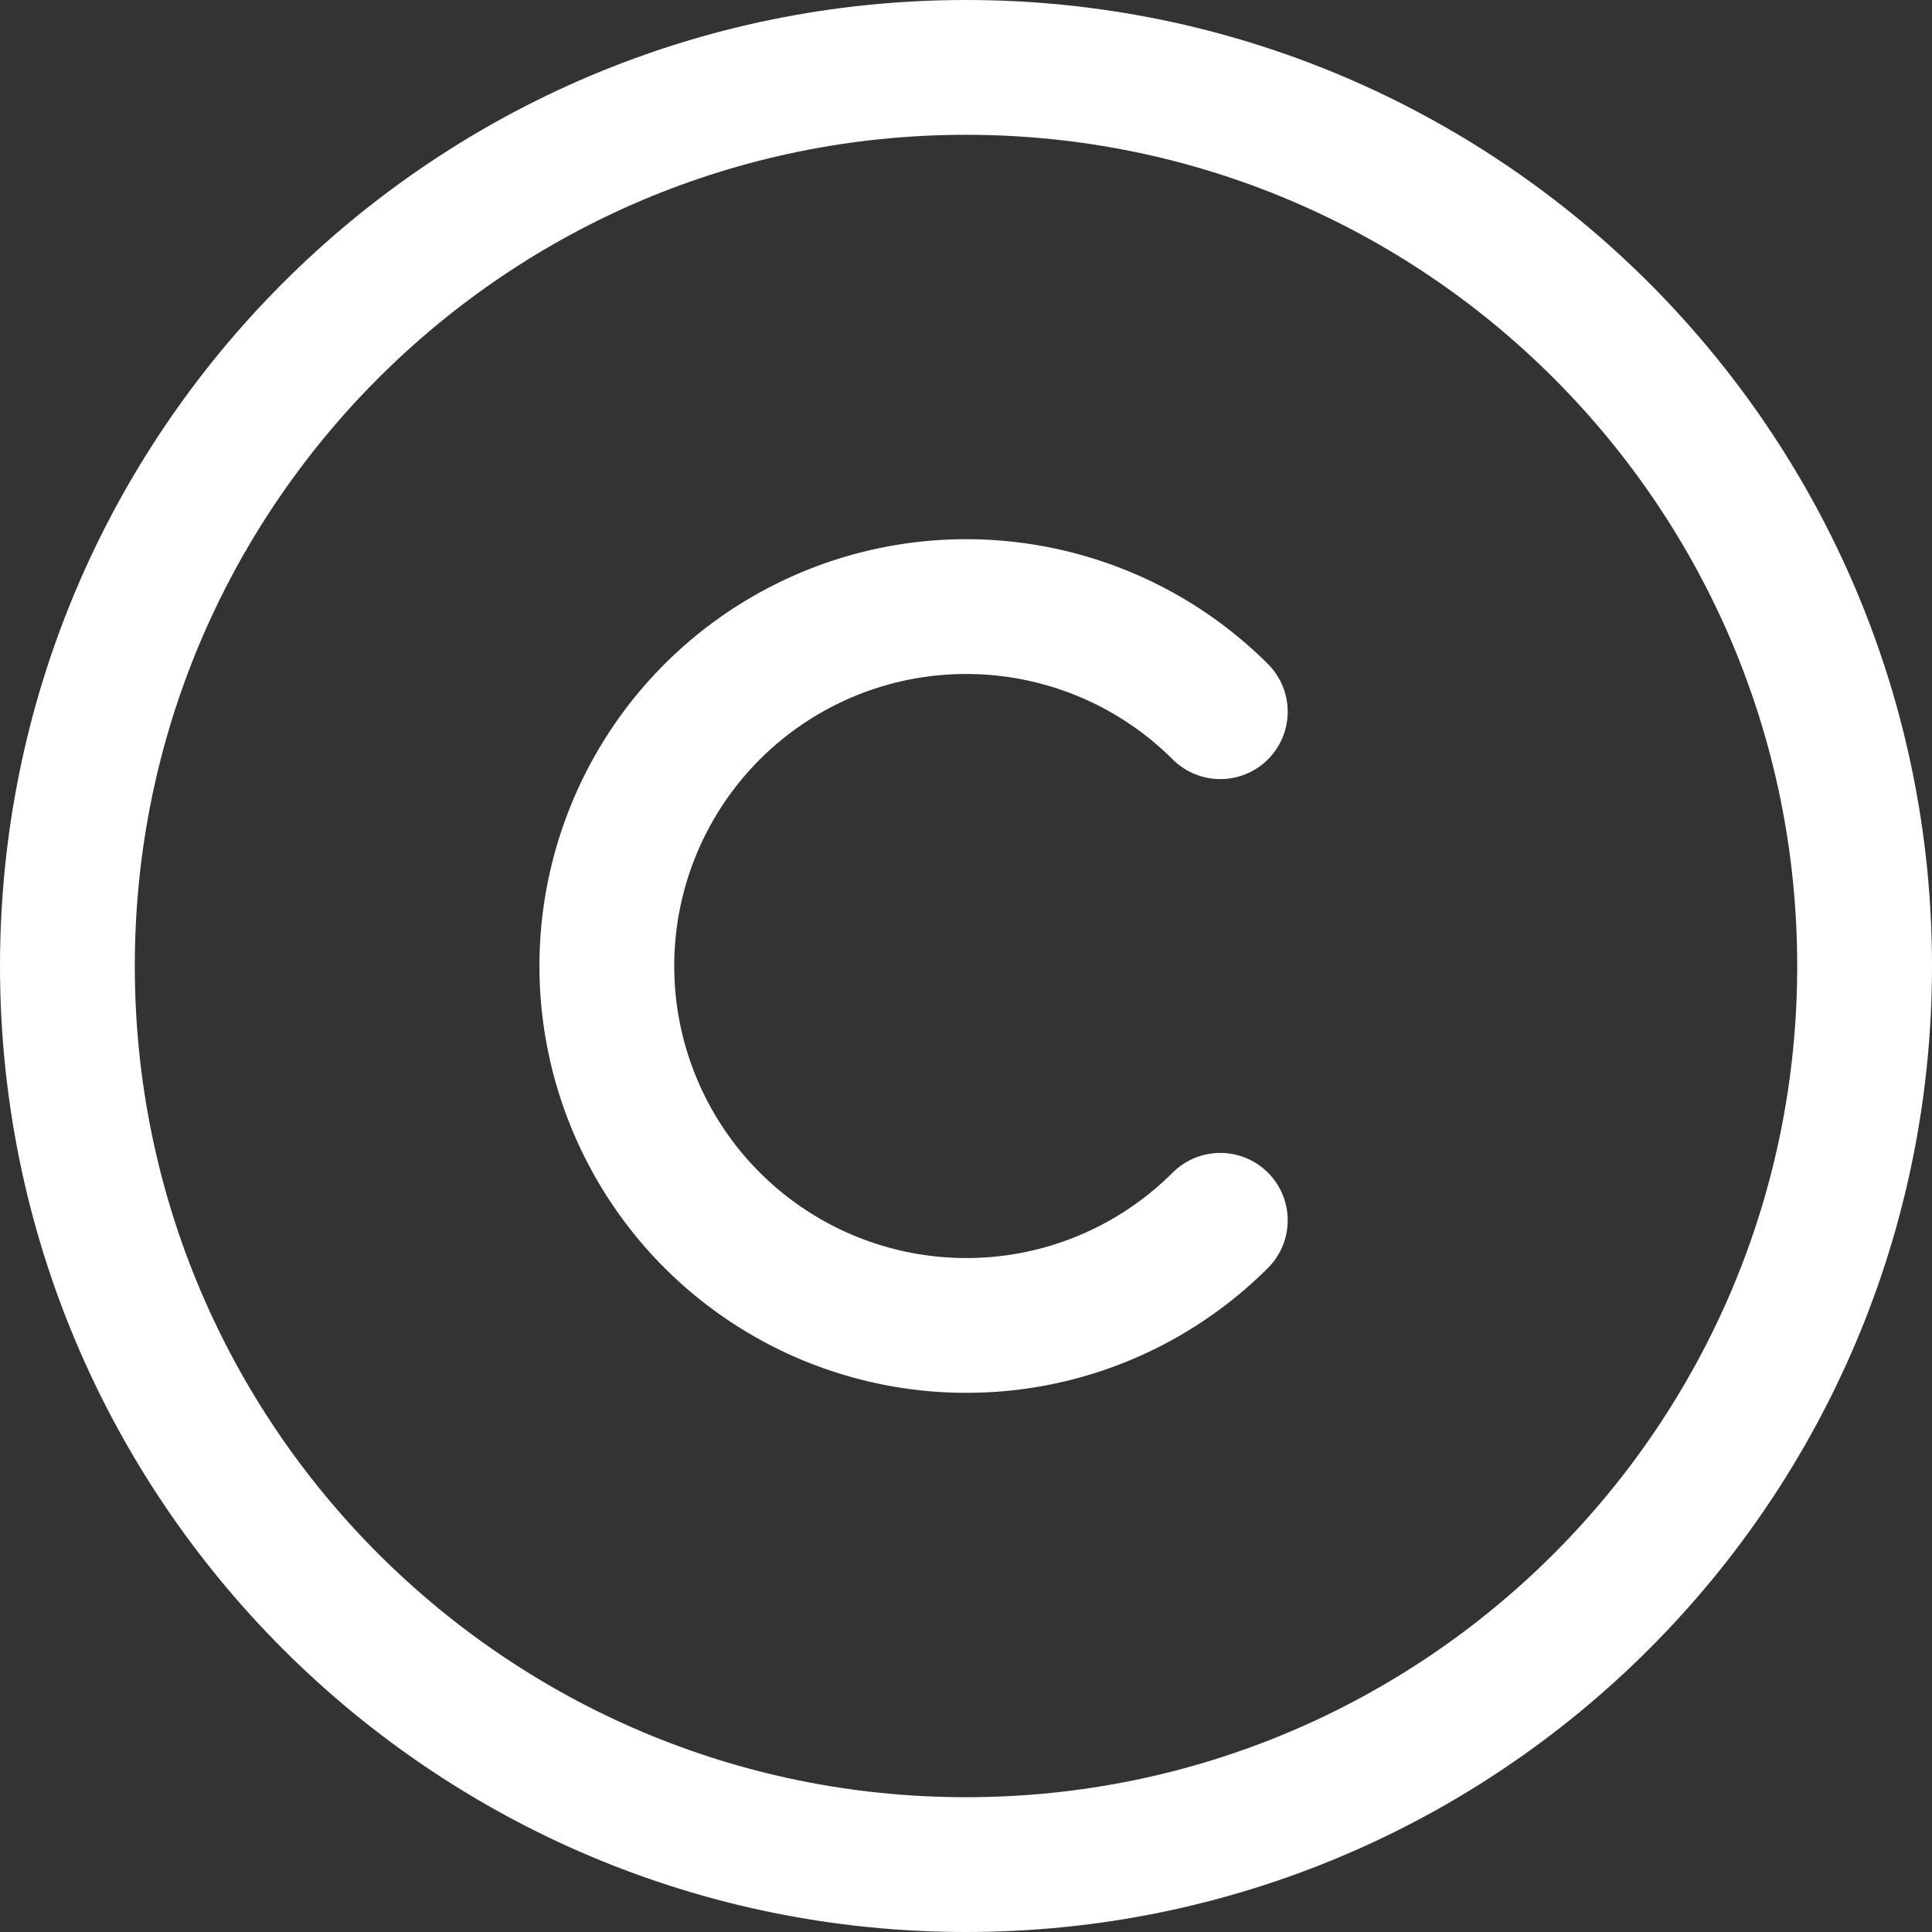
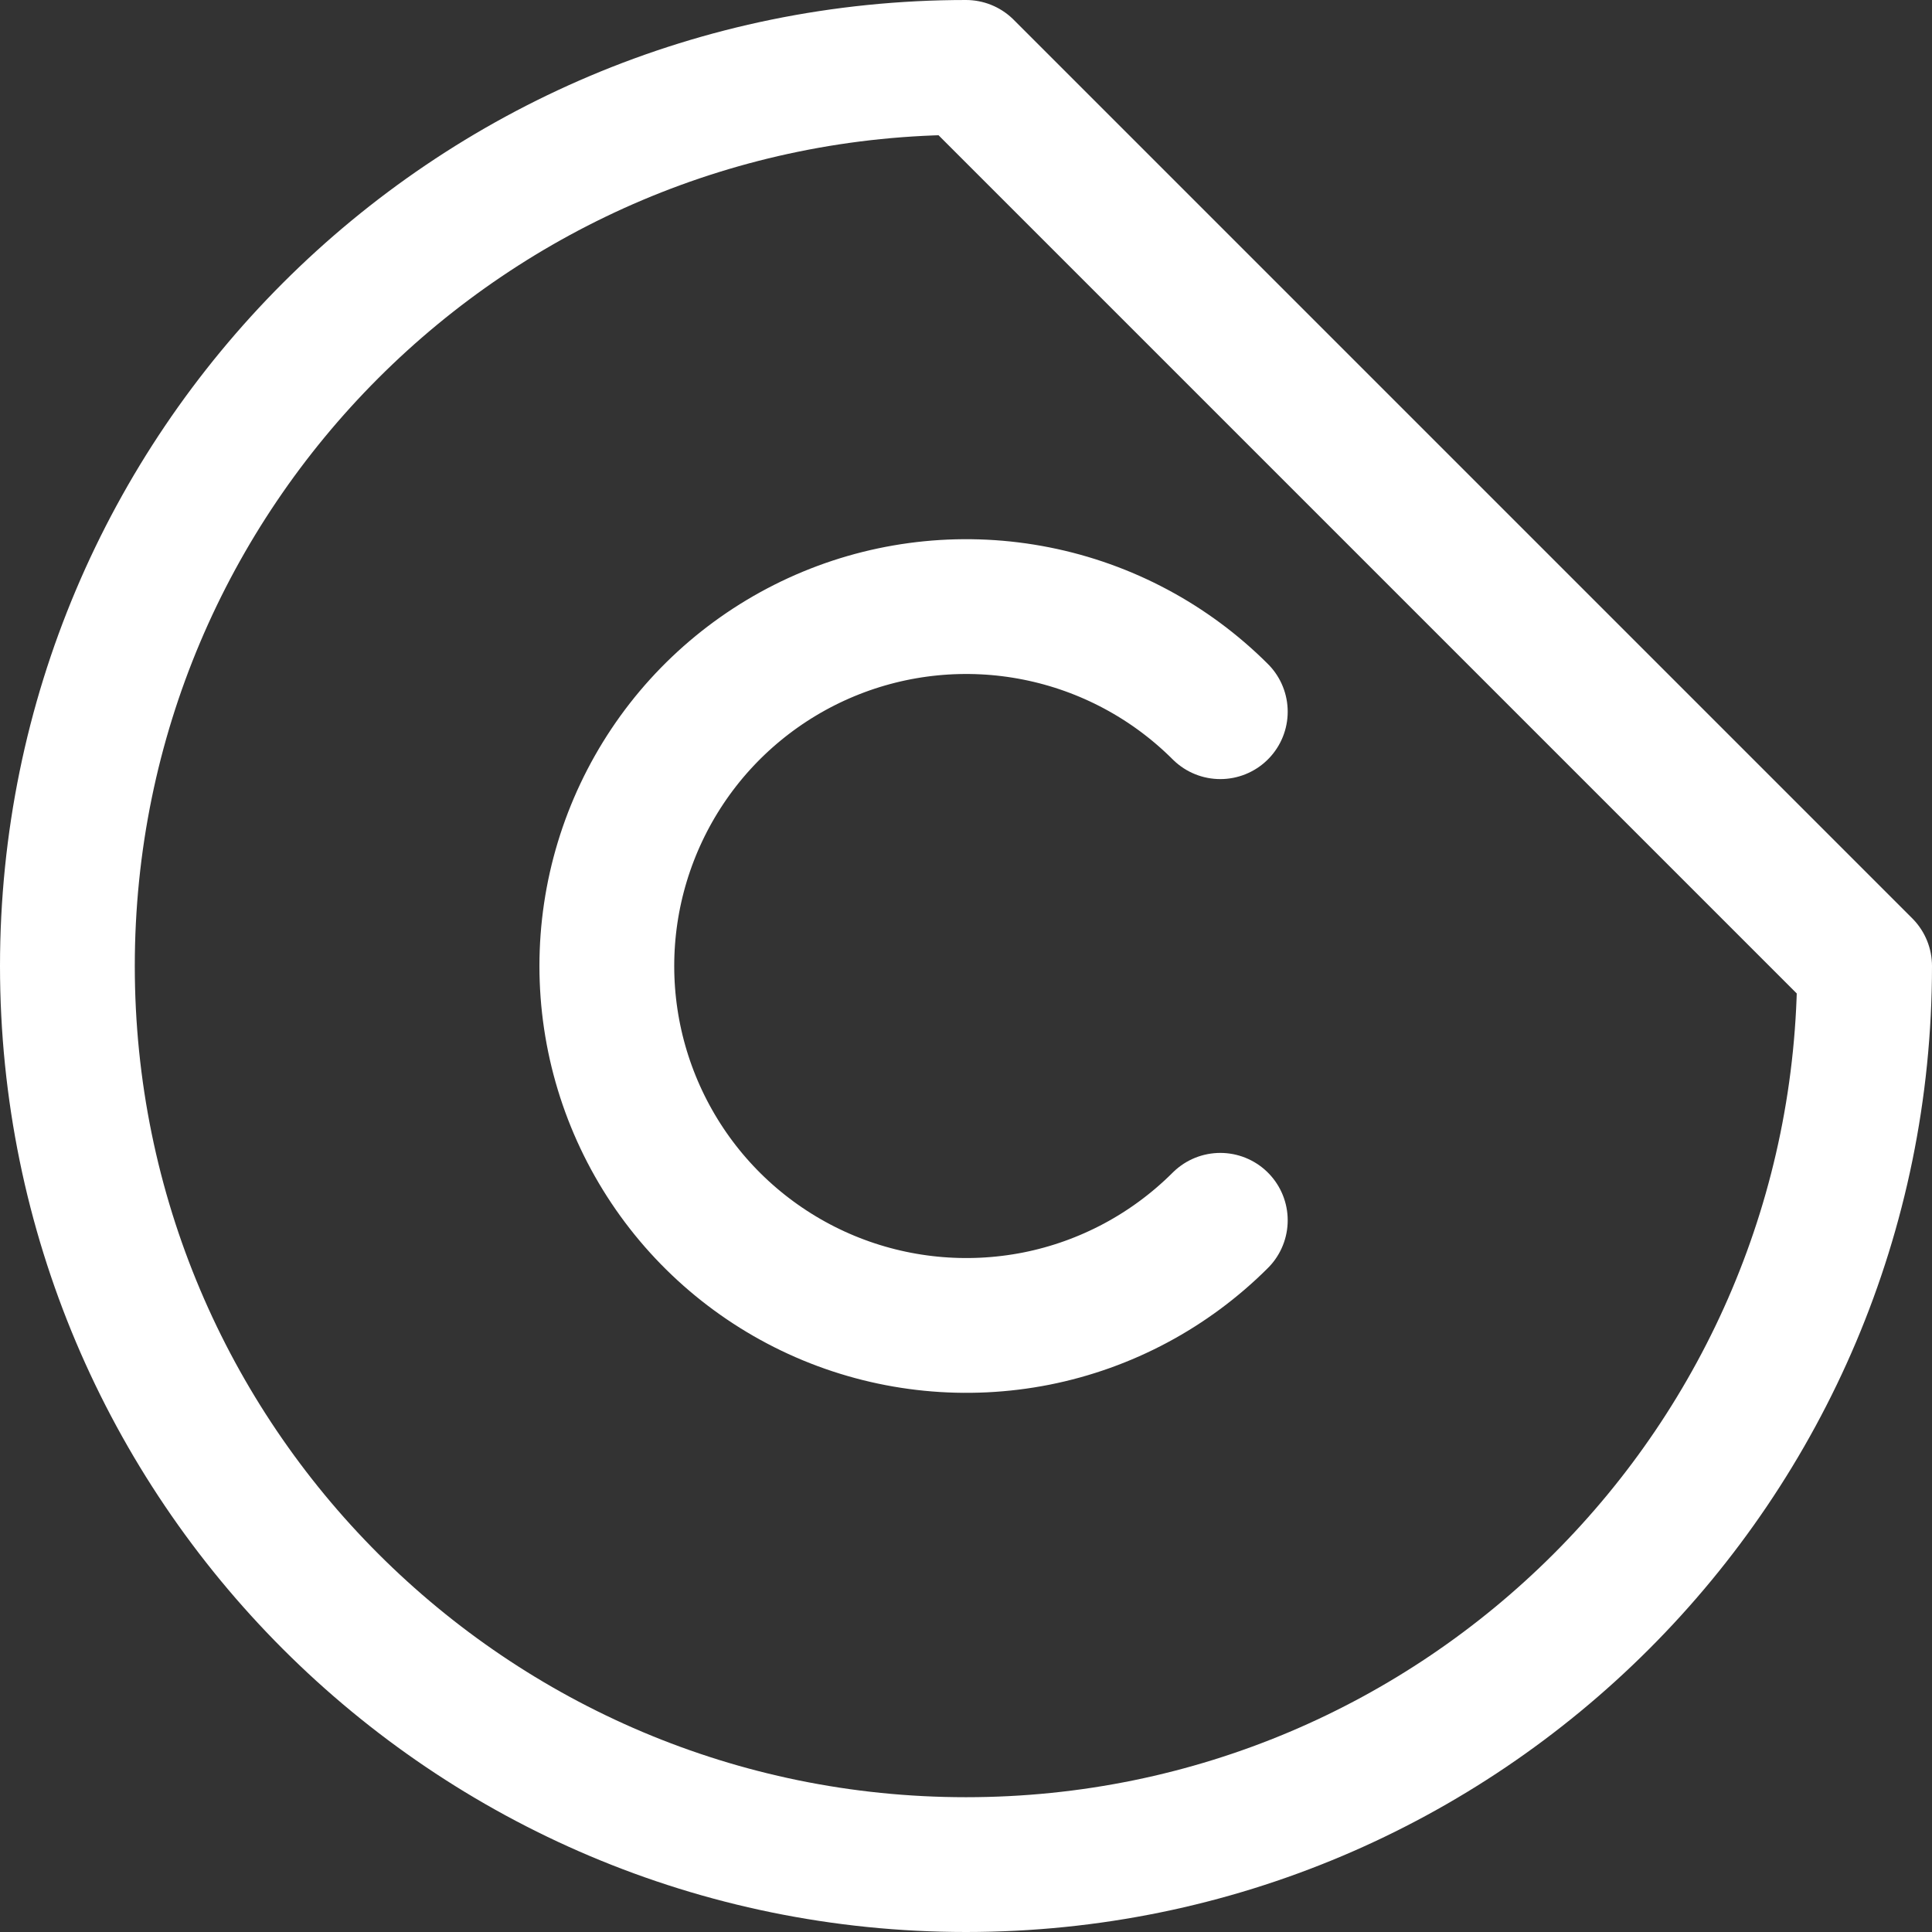
<svg xmlns="http://www.w3.org/2000/svg" fill="none" height="100%" overflow="visible" preserveAspectRatio="none" style="display: block;" viewBox="0 0 21.5 21.5" width="100%">
  <rect x="0" y="0" width="21.5" height="21.5" fill="#333333" stroke="none" />
-   <path d="M13.58 13.58C13.02 14.139 12.308 14.52 11.532 14.674C10.756 14.827 9.952 14.748 9.221 14.445C8.491 14.142 7.866 13.63 7.427 12.972C6.988 12.314 6.753 11.541 6.753 10.75C6.753 9.959 6.988 9.186 7.427 8.528C7.866 7.87 8.491 7.358 9.221 7.055C9.952 6.752 10.756 6.673 11.532 6.827C12.308 6.981 13.02 7.361 13.58 7.92M20.75 10.75C20.75 16.273 16.273 20.75 10.75 20.75C5.227 20.75 0.75 16.273 0.75 10.75C0.75 5.227 5.227 0.75 10.75 0.75C16.273 0.75 20.75 5.227 20.75 10.75Z" id="Vector" stroke="white" stroke-linecap="round" stroke-linejoin="round" stroke-width="1.5" />
+   <path d="M13.58 13.58C13.02 14.139 12.308 14.52 11.532 14.674C10.756 14.827 9.952 14.748 9.221 14.445C8.491 14.142 7.866 13.63 7.427 12.972C6.988 12.314 6.753 11.541 6.753 10.75C6.753 9.959 6.988 9.186 7.427 8.528C7.866 7.87 8.491 7.358 9.221 7.055C9.952 6.752 10.756 6.673 11.532 6.827C12.308 6.981 13.02 7.361 13.58 7.92M20.75 10.75C20.75 16.273 16.273 20.75 10.75 20.75C5.227 20.75 0.75 16.273 0.75 10.75C0.75 5.227 5.227 0.75 10.75 0.75Z" id="Vector" stroke="white" stroke-linecap="round" stroke-linejoin="round" stroke-width="1.5" />
</svg>